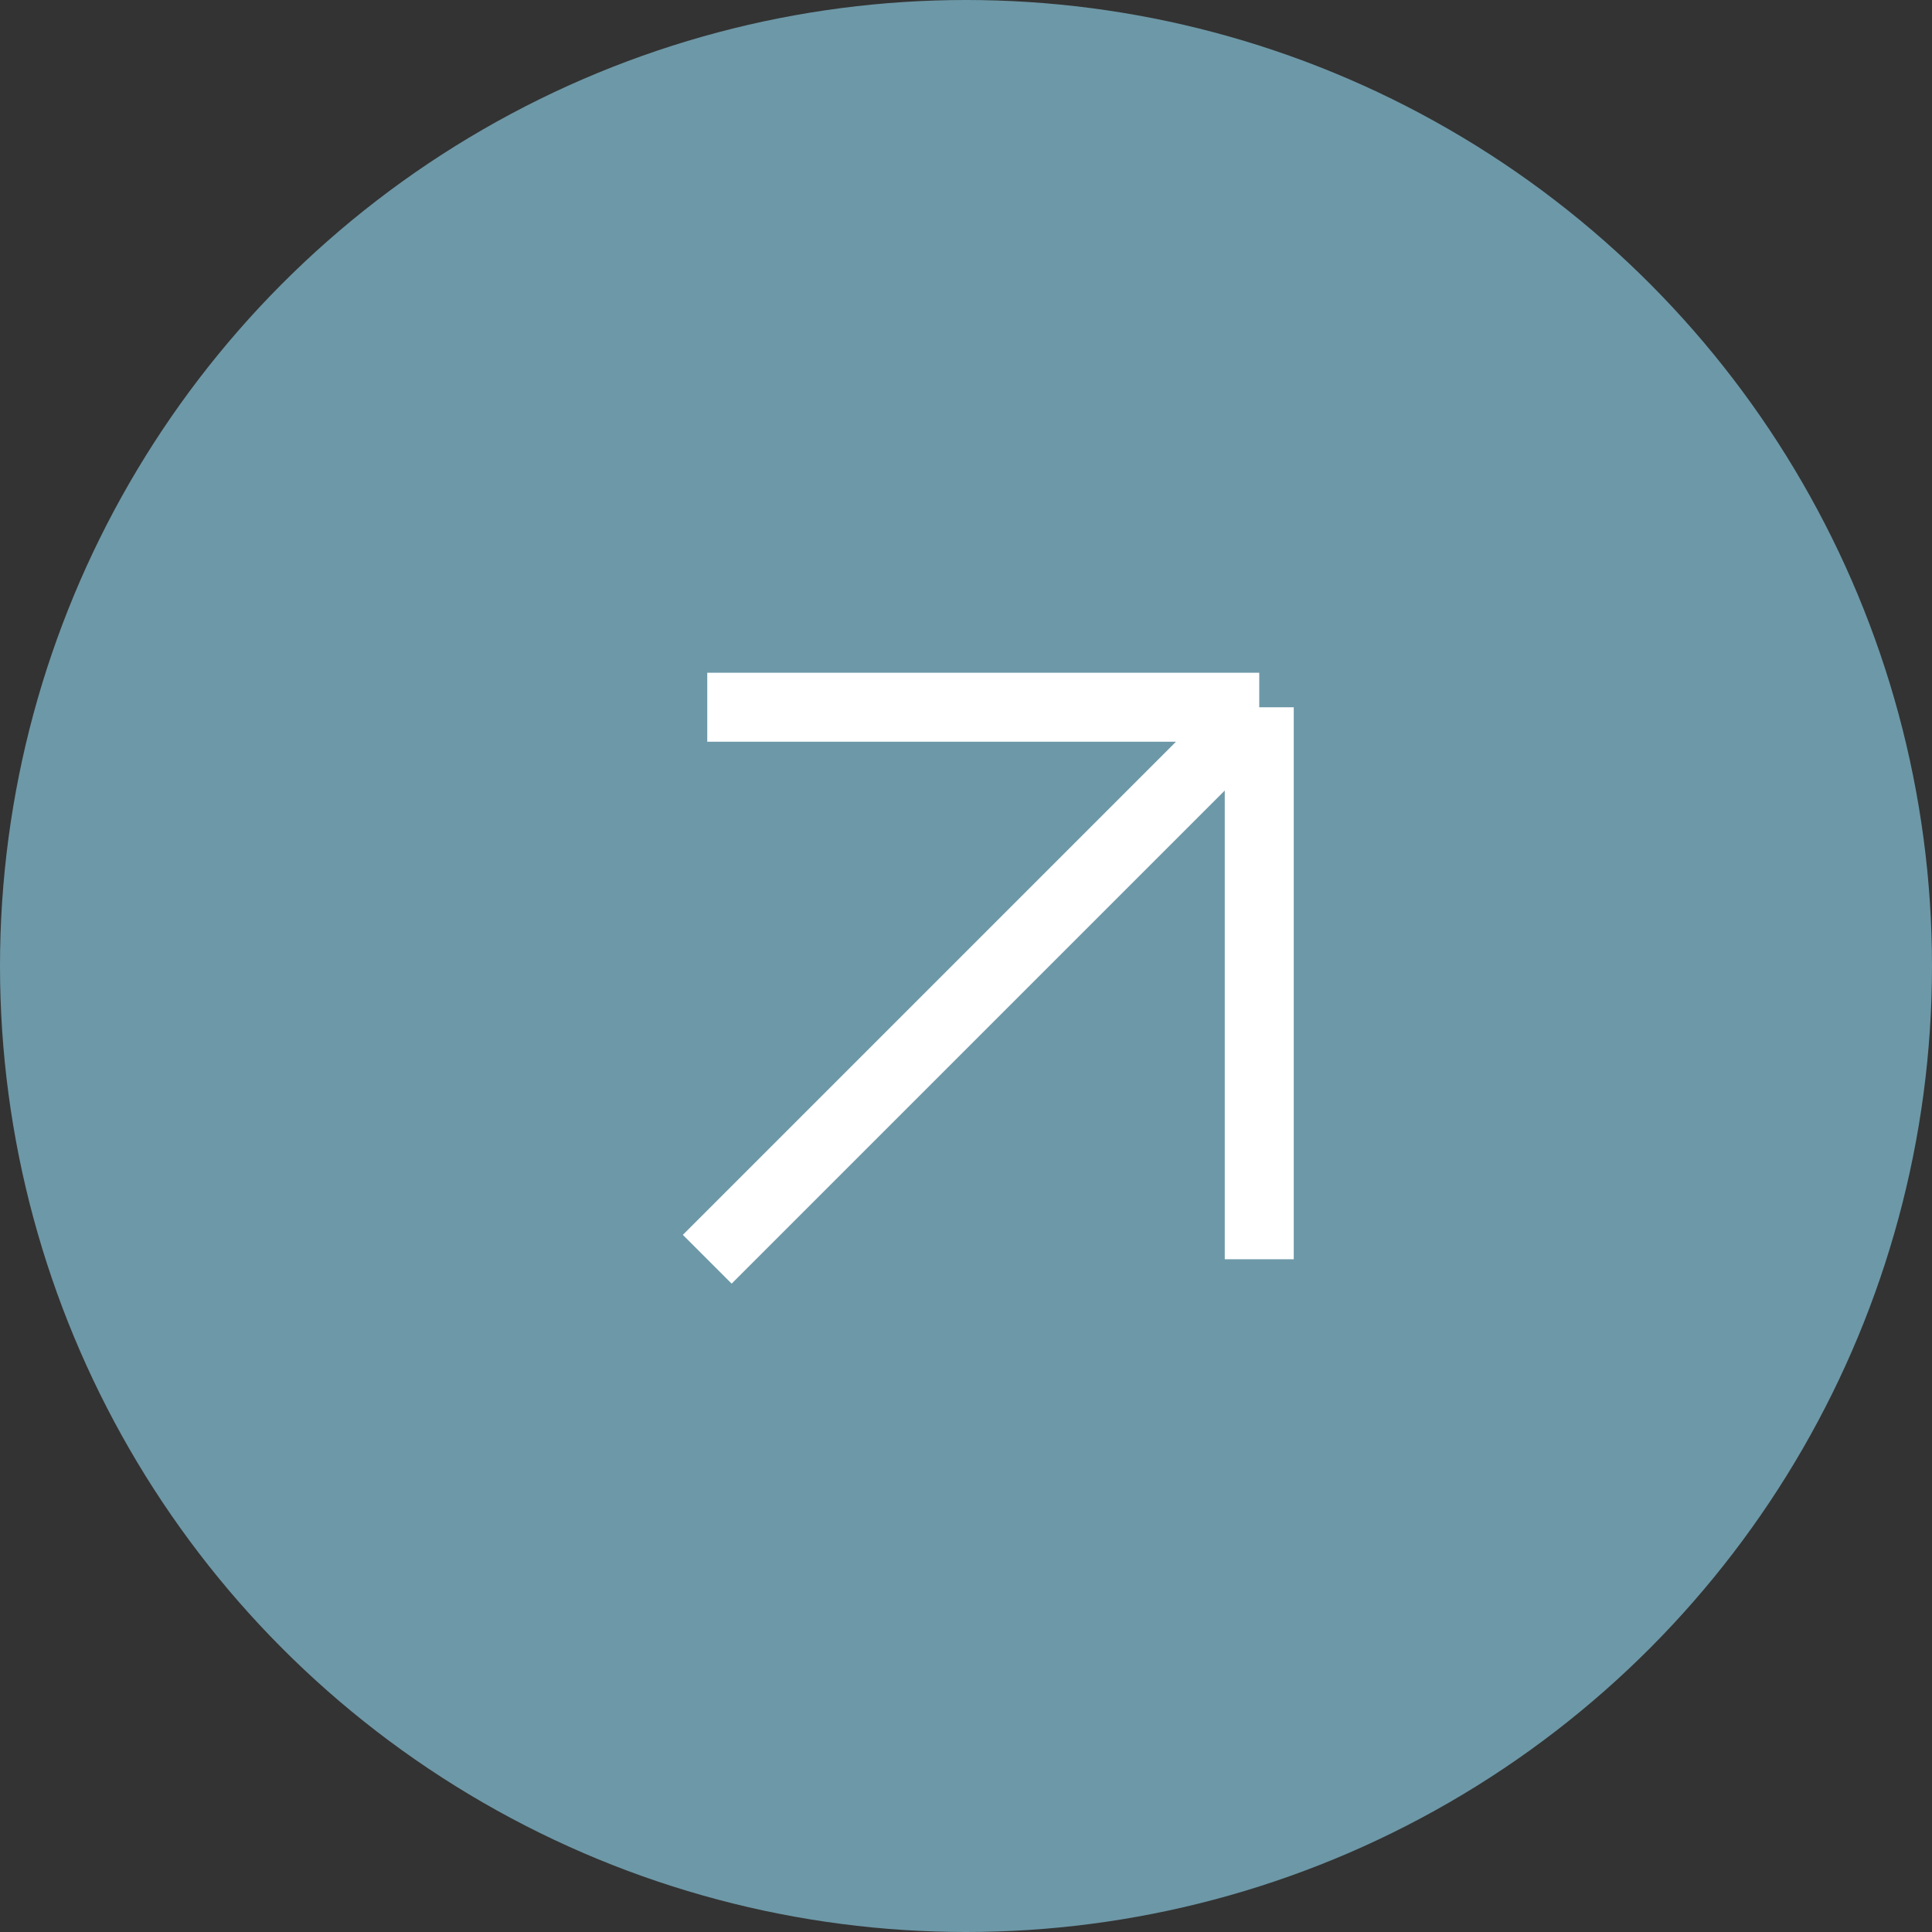
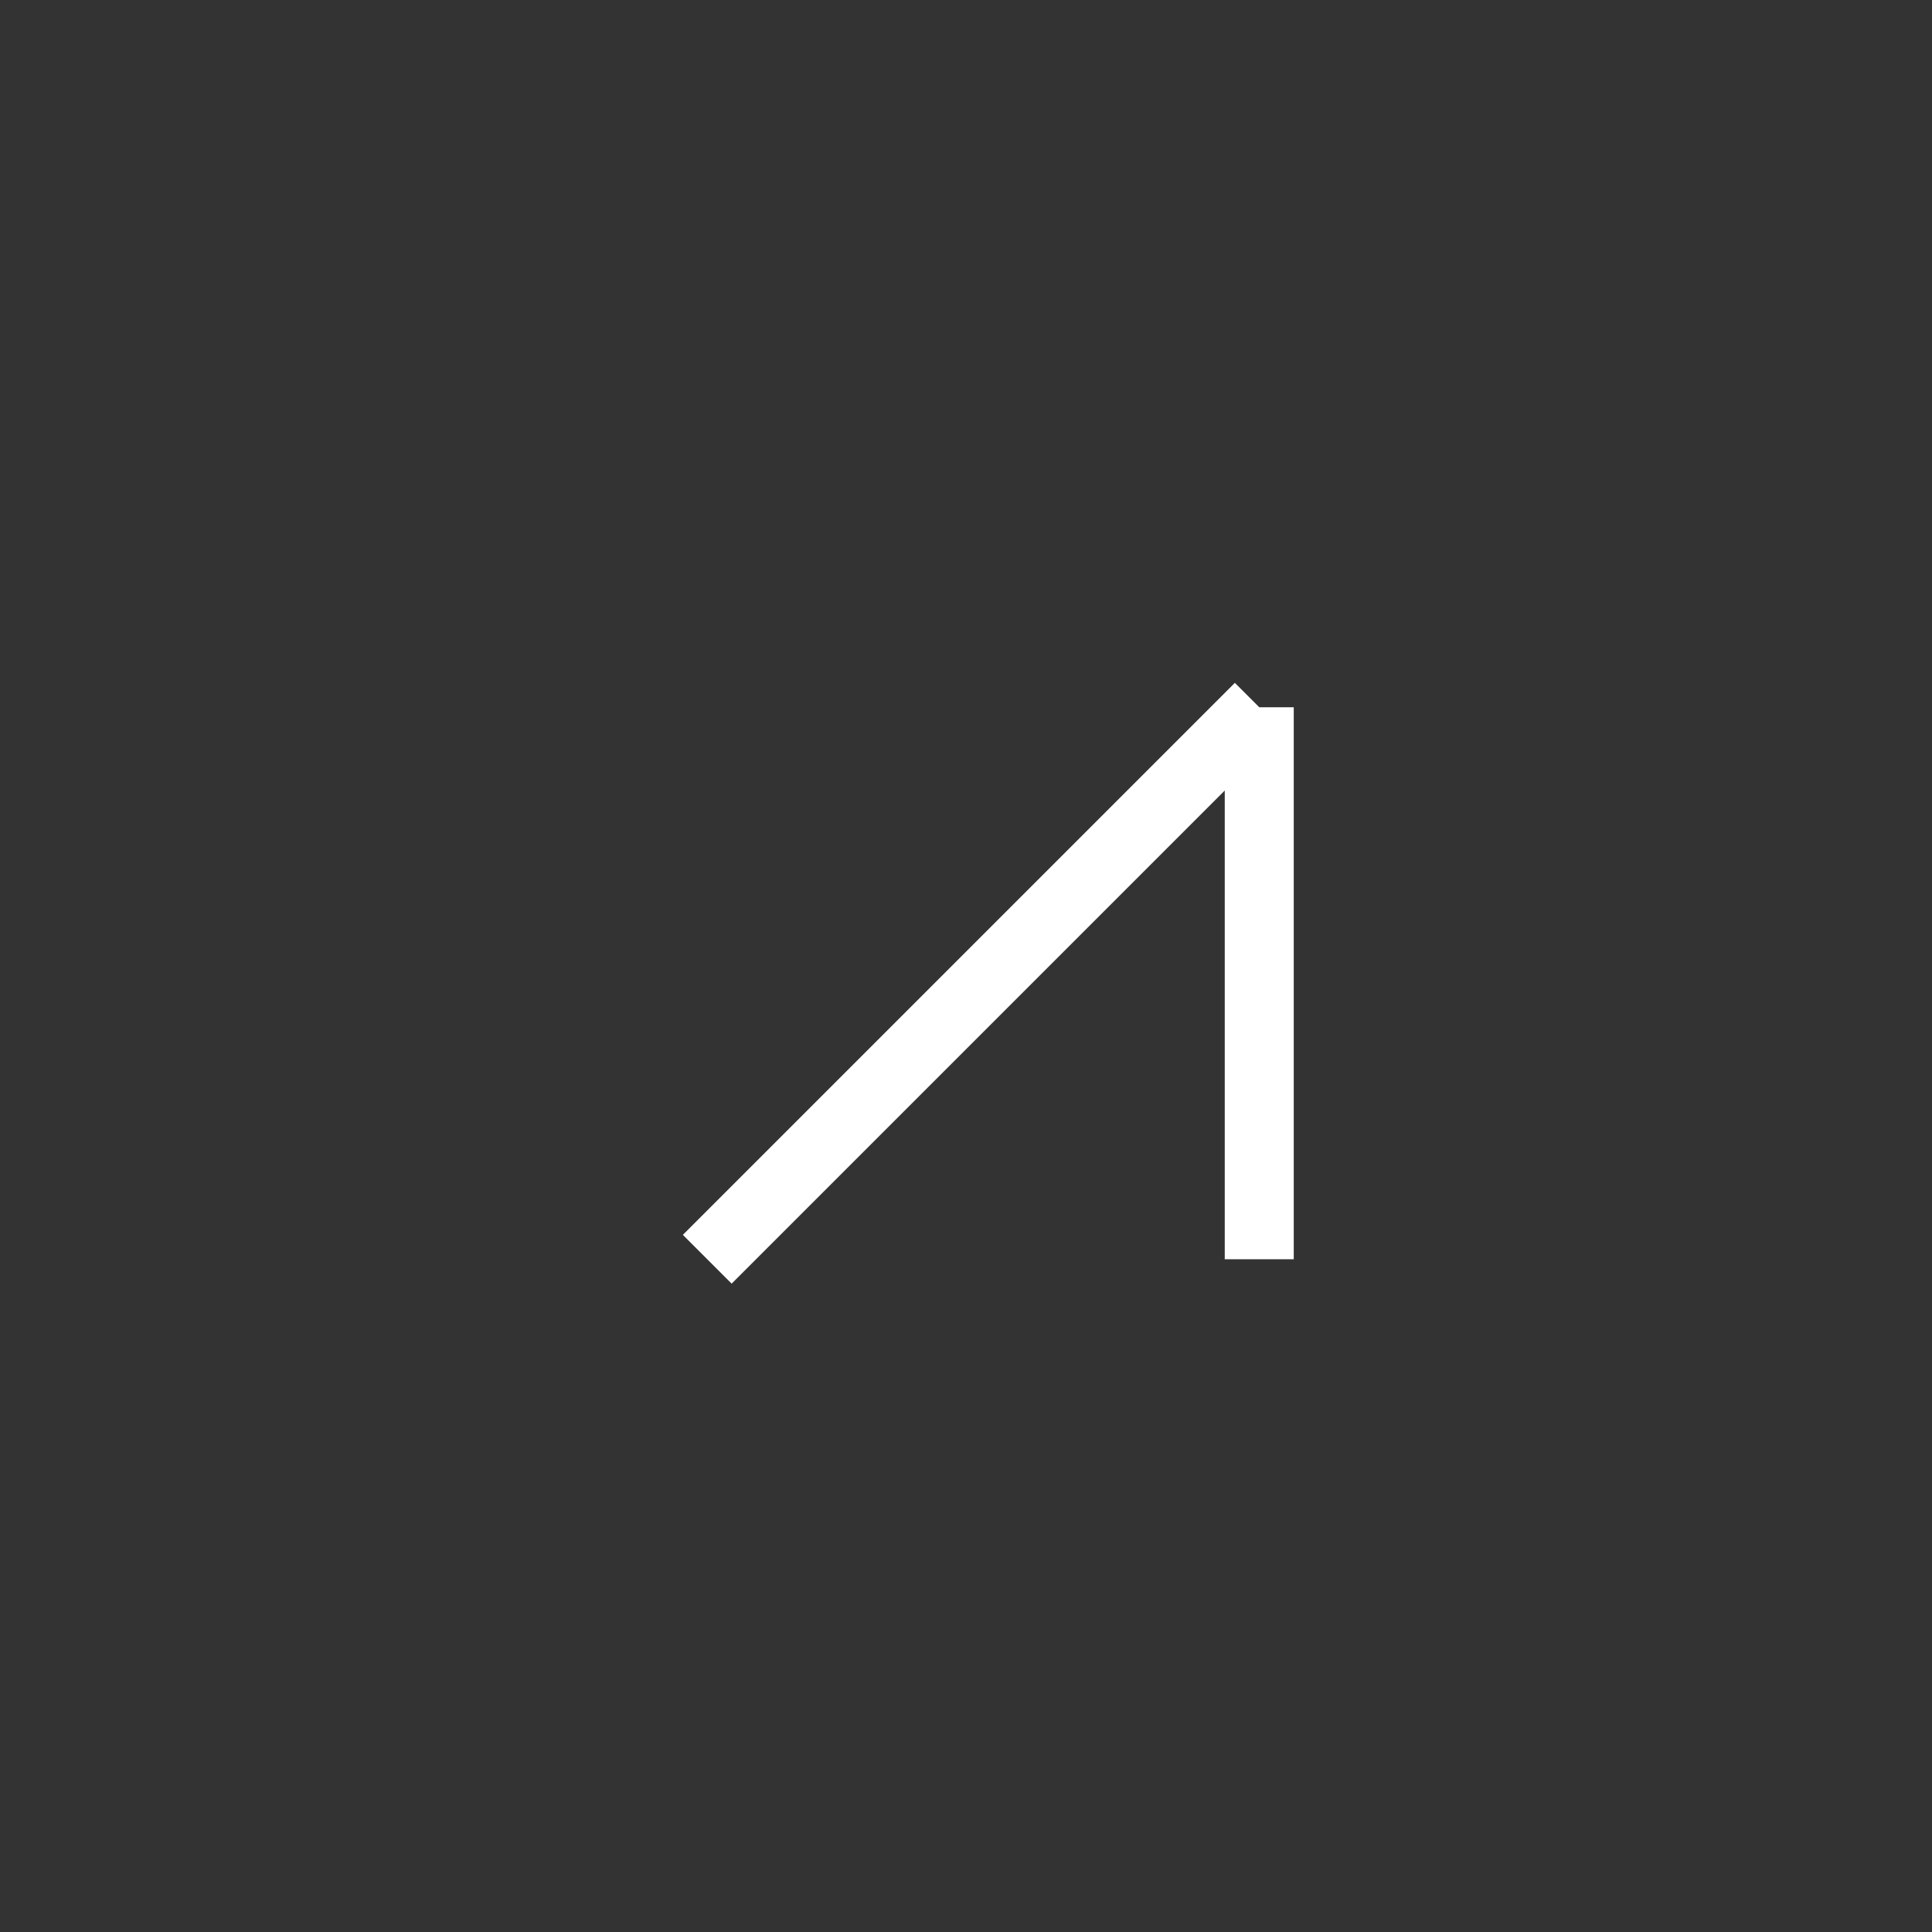
<svg xmlns="http://www.w3.org/2000/svg" width="56" height="56" viewBox="0 0 56 56" fill="none">
  <rect x="0" y="0" width="56" height="56" fill="#333333" stroke="none" />
-   <circle cx="28" cy="28" r="28" fill="#6D98A7" />
-   <path d="M20.5 36.5L36.5 20.5M36.5 20.5H20.5M36.5 20.5V36.5" stroke="white" stroke-width="2" />
+   <path d="M20.5 36.5L36.5 20.5M36.5 20.5M36.5 20.5V36.5" stroke="white" stroke-width="2" />
</svg>